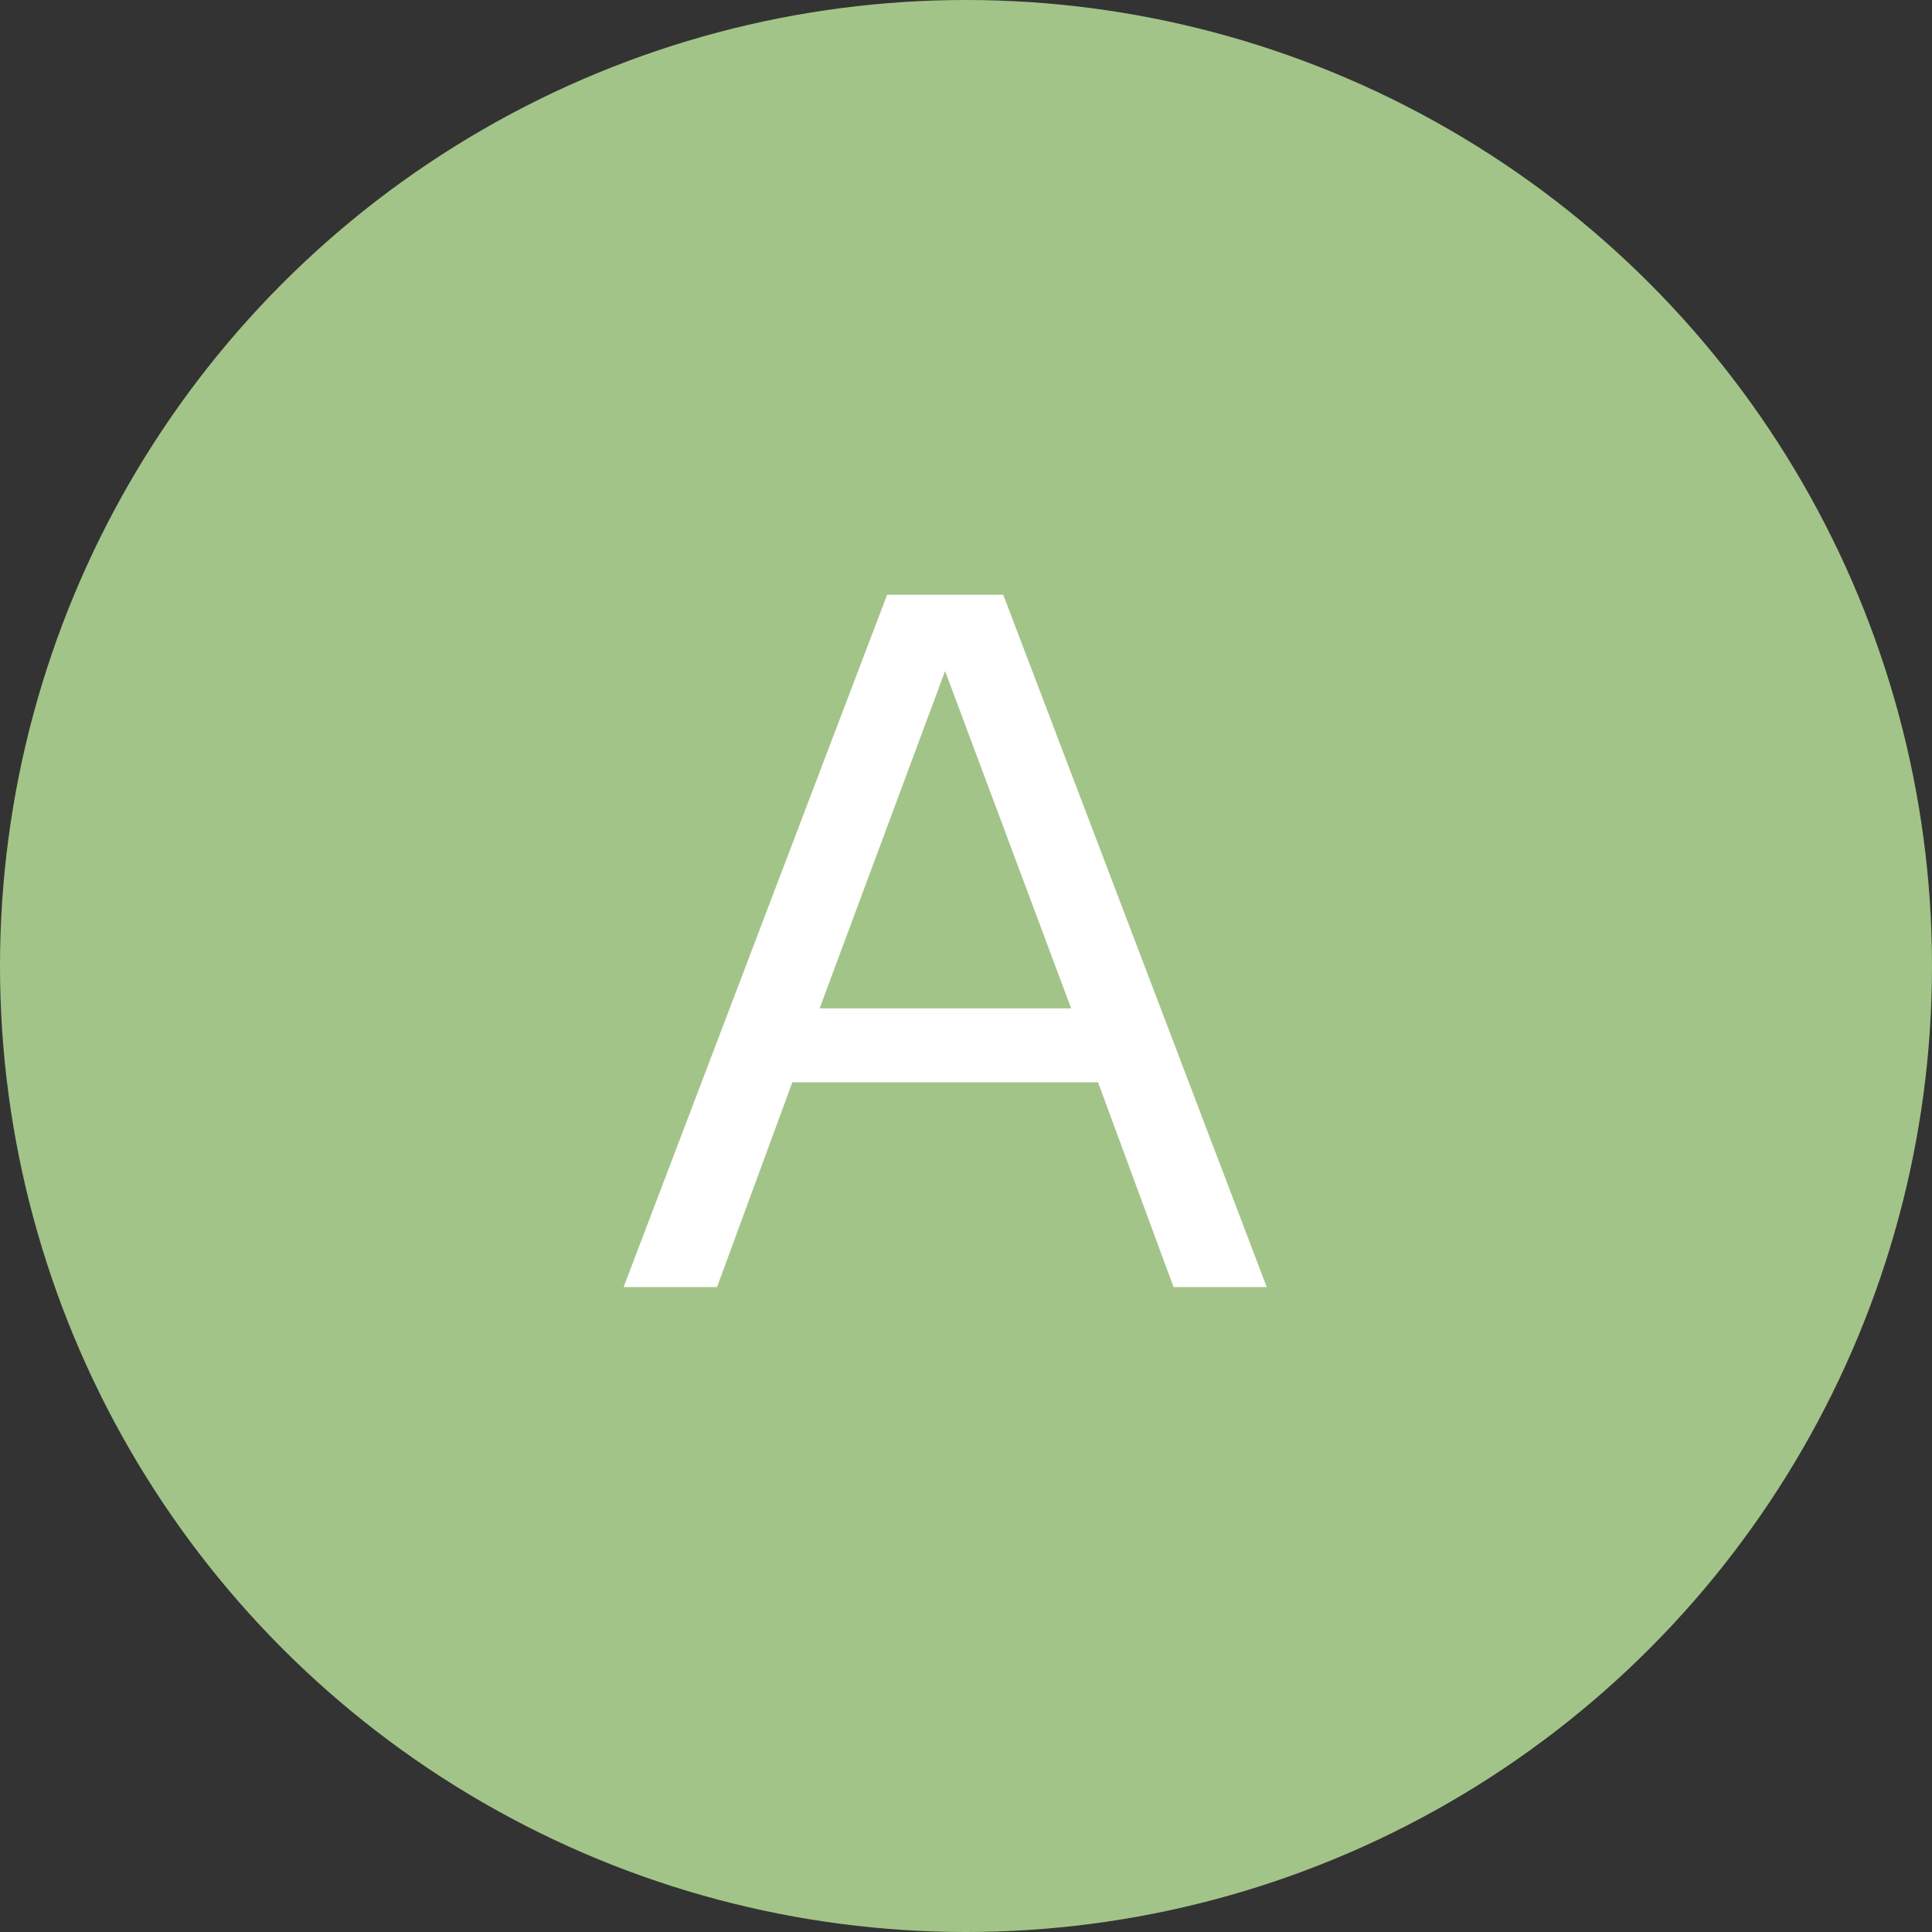
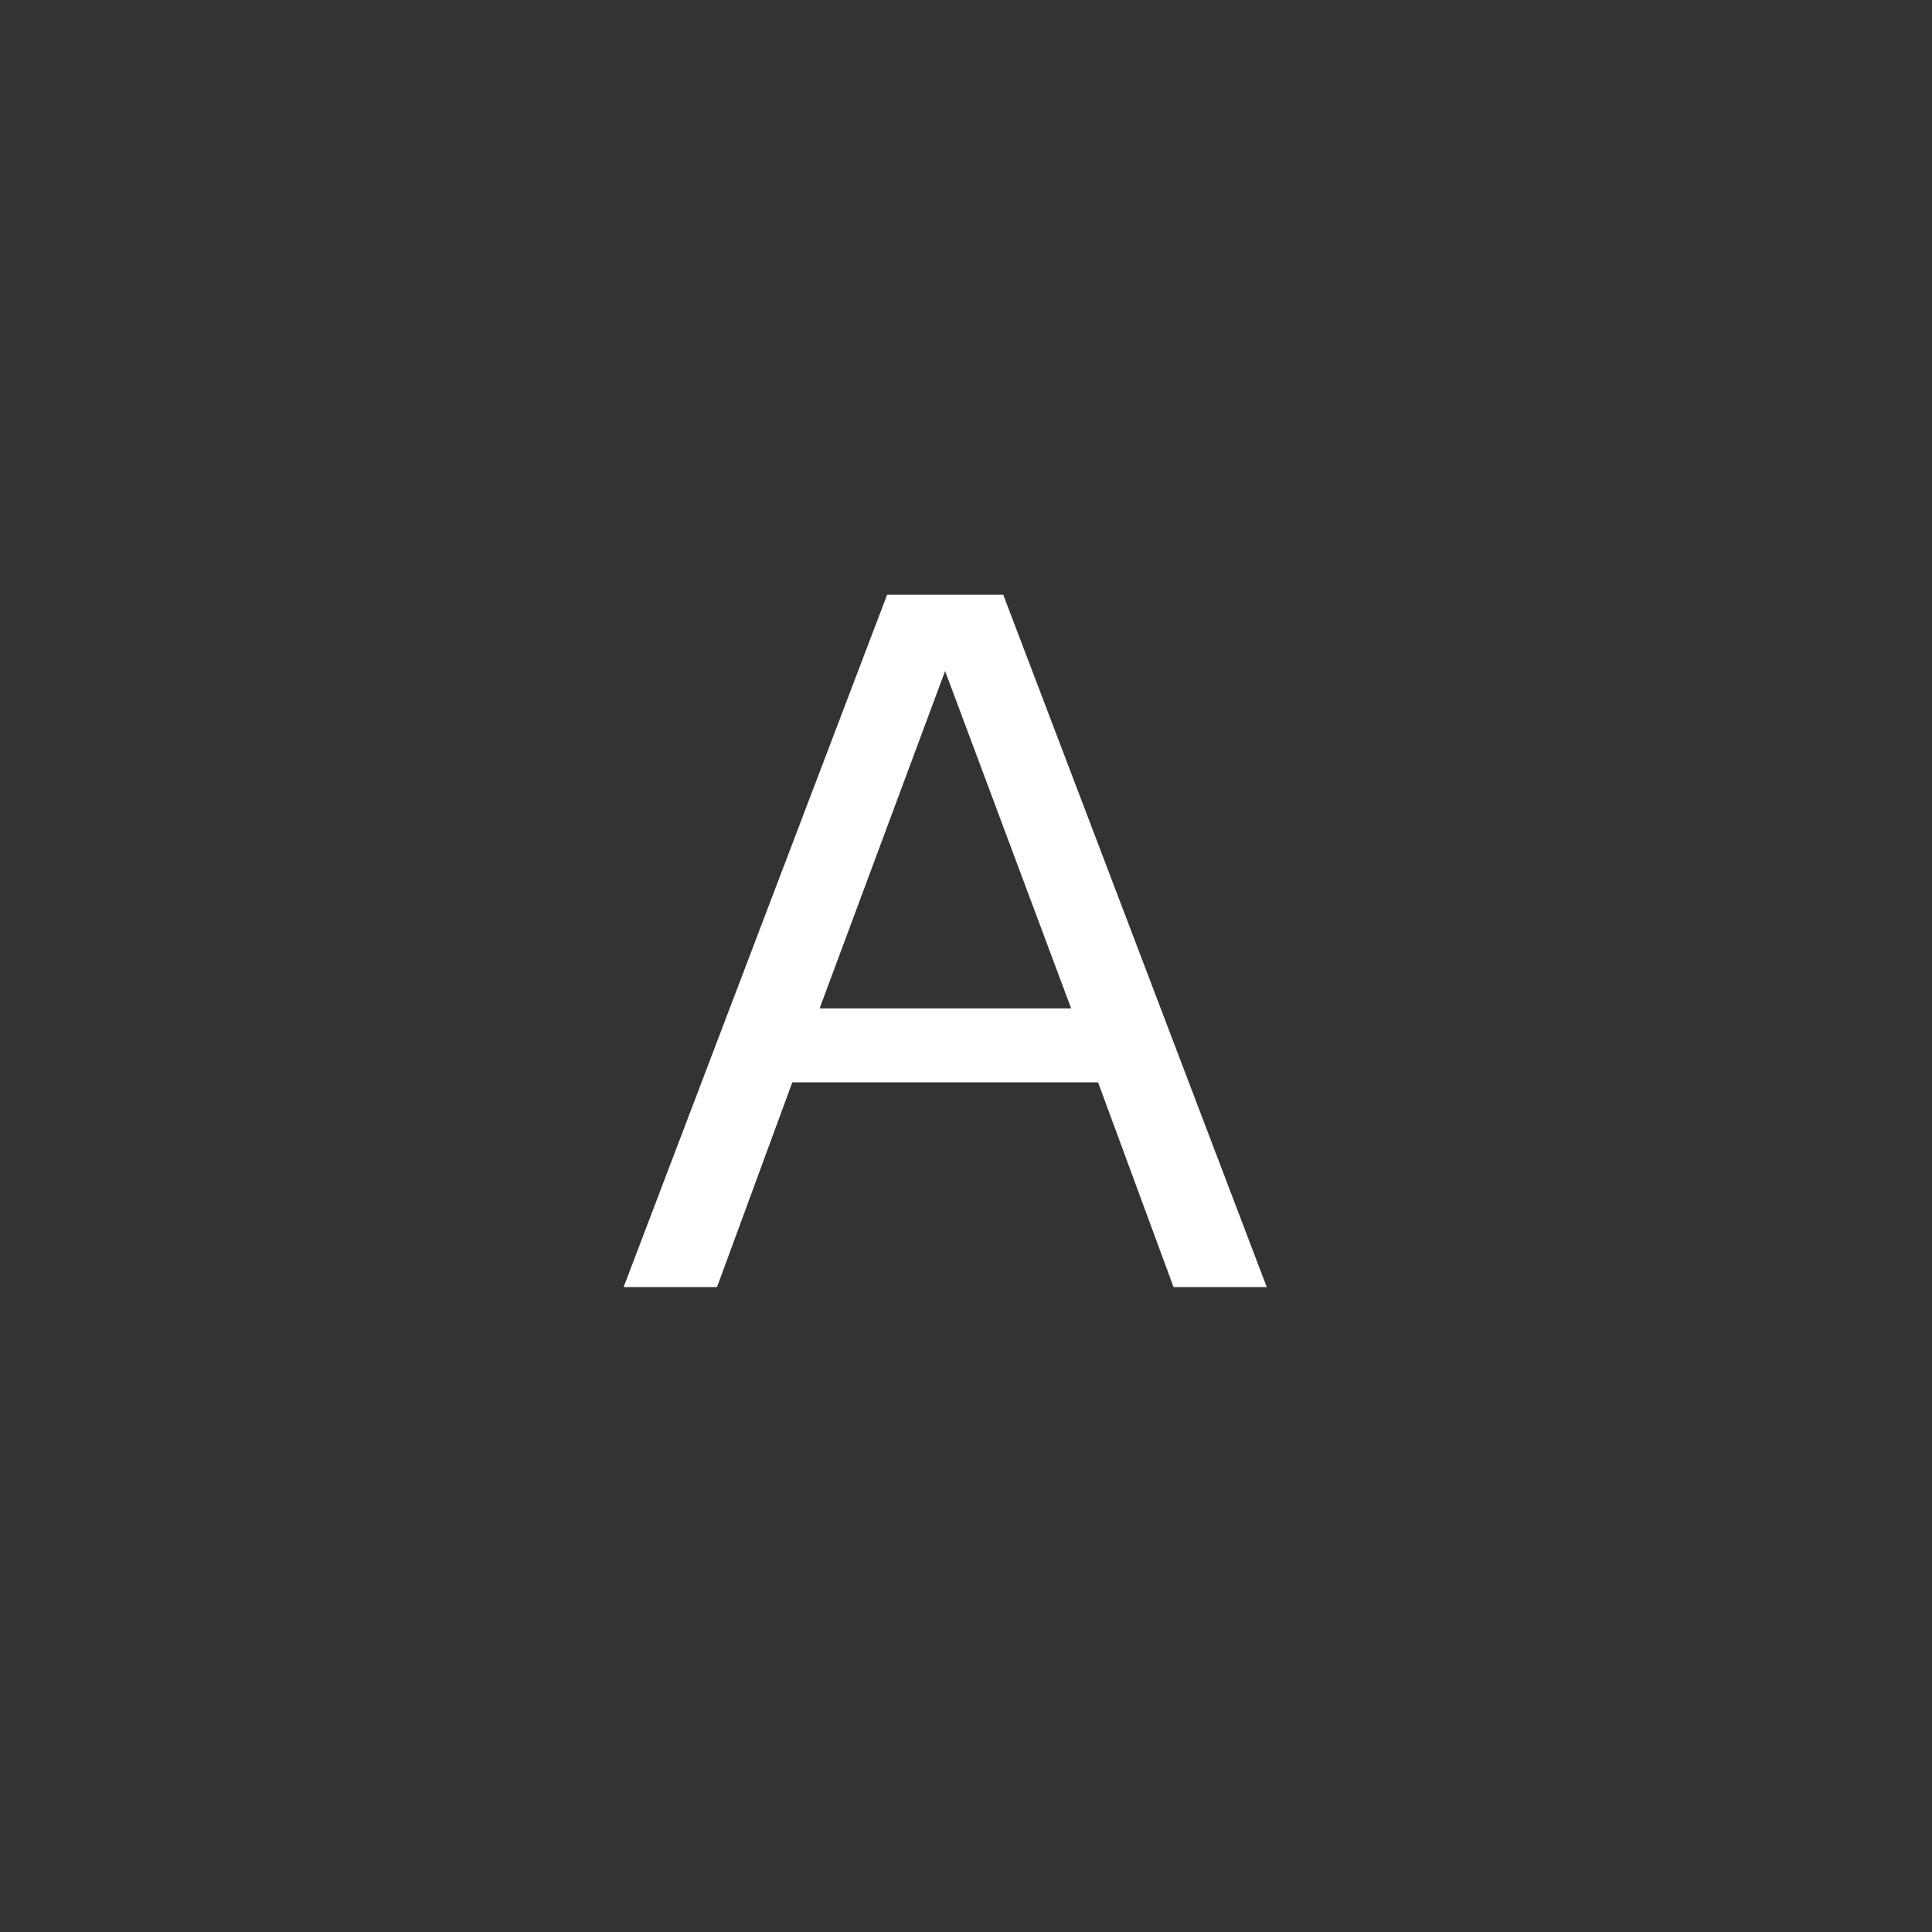
<svg xmlns="http://www.w3.org/2000/svg" viewBox="0 0 97 97">
  <rect x="0" y="0" width="97" height="97" fill="#333333" stroke="none" />
  <defs>
    <style>.cls-1{fill:#a3c488;}.cls-2{fill:#fff;}</style>
  </defs>
  <g id="レイヤー_2" data-name="レイヤー 2">
    <g id="レイヤー_1-2" data-name="レイヤー 1">
-       <circle class="cls-1" cx="48.5" cy="48.5" r="48.5" />
      <path class="cls-2" d="M39.78,54.34,36,64.62H31.31L44.54,29.86h5.83L63.6,64.62H58.92L55.13,54.34Zm14-3.71L47.45,33.69l-6.3,16.94Z" />
    </g>
  </g>
</svg>